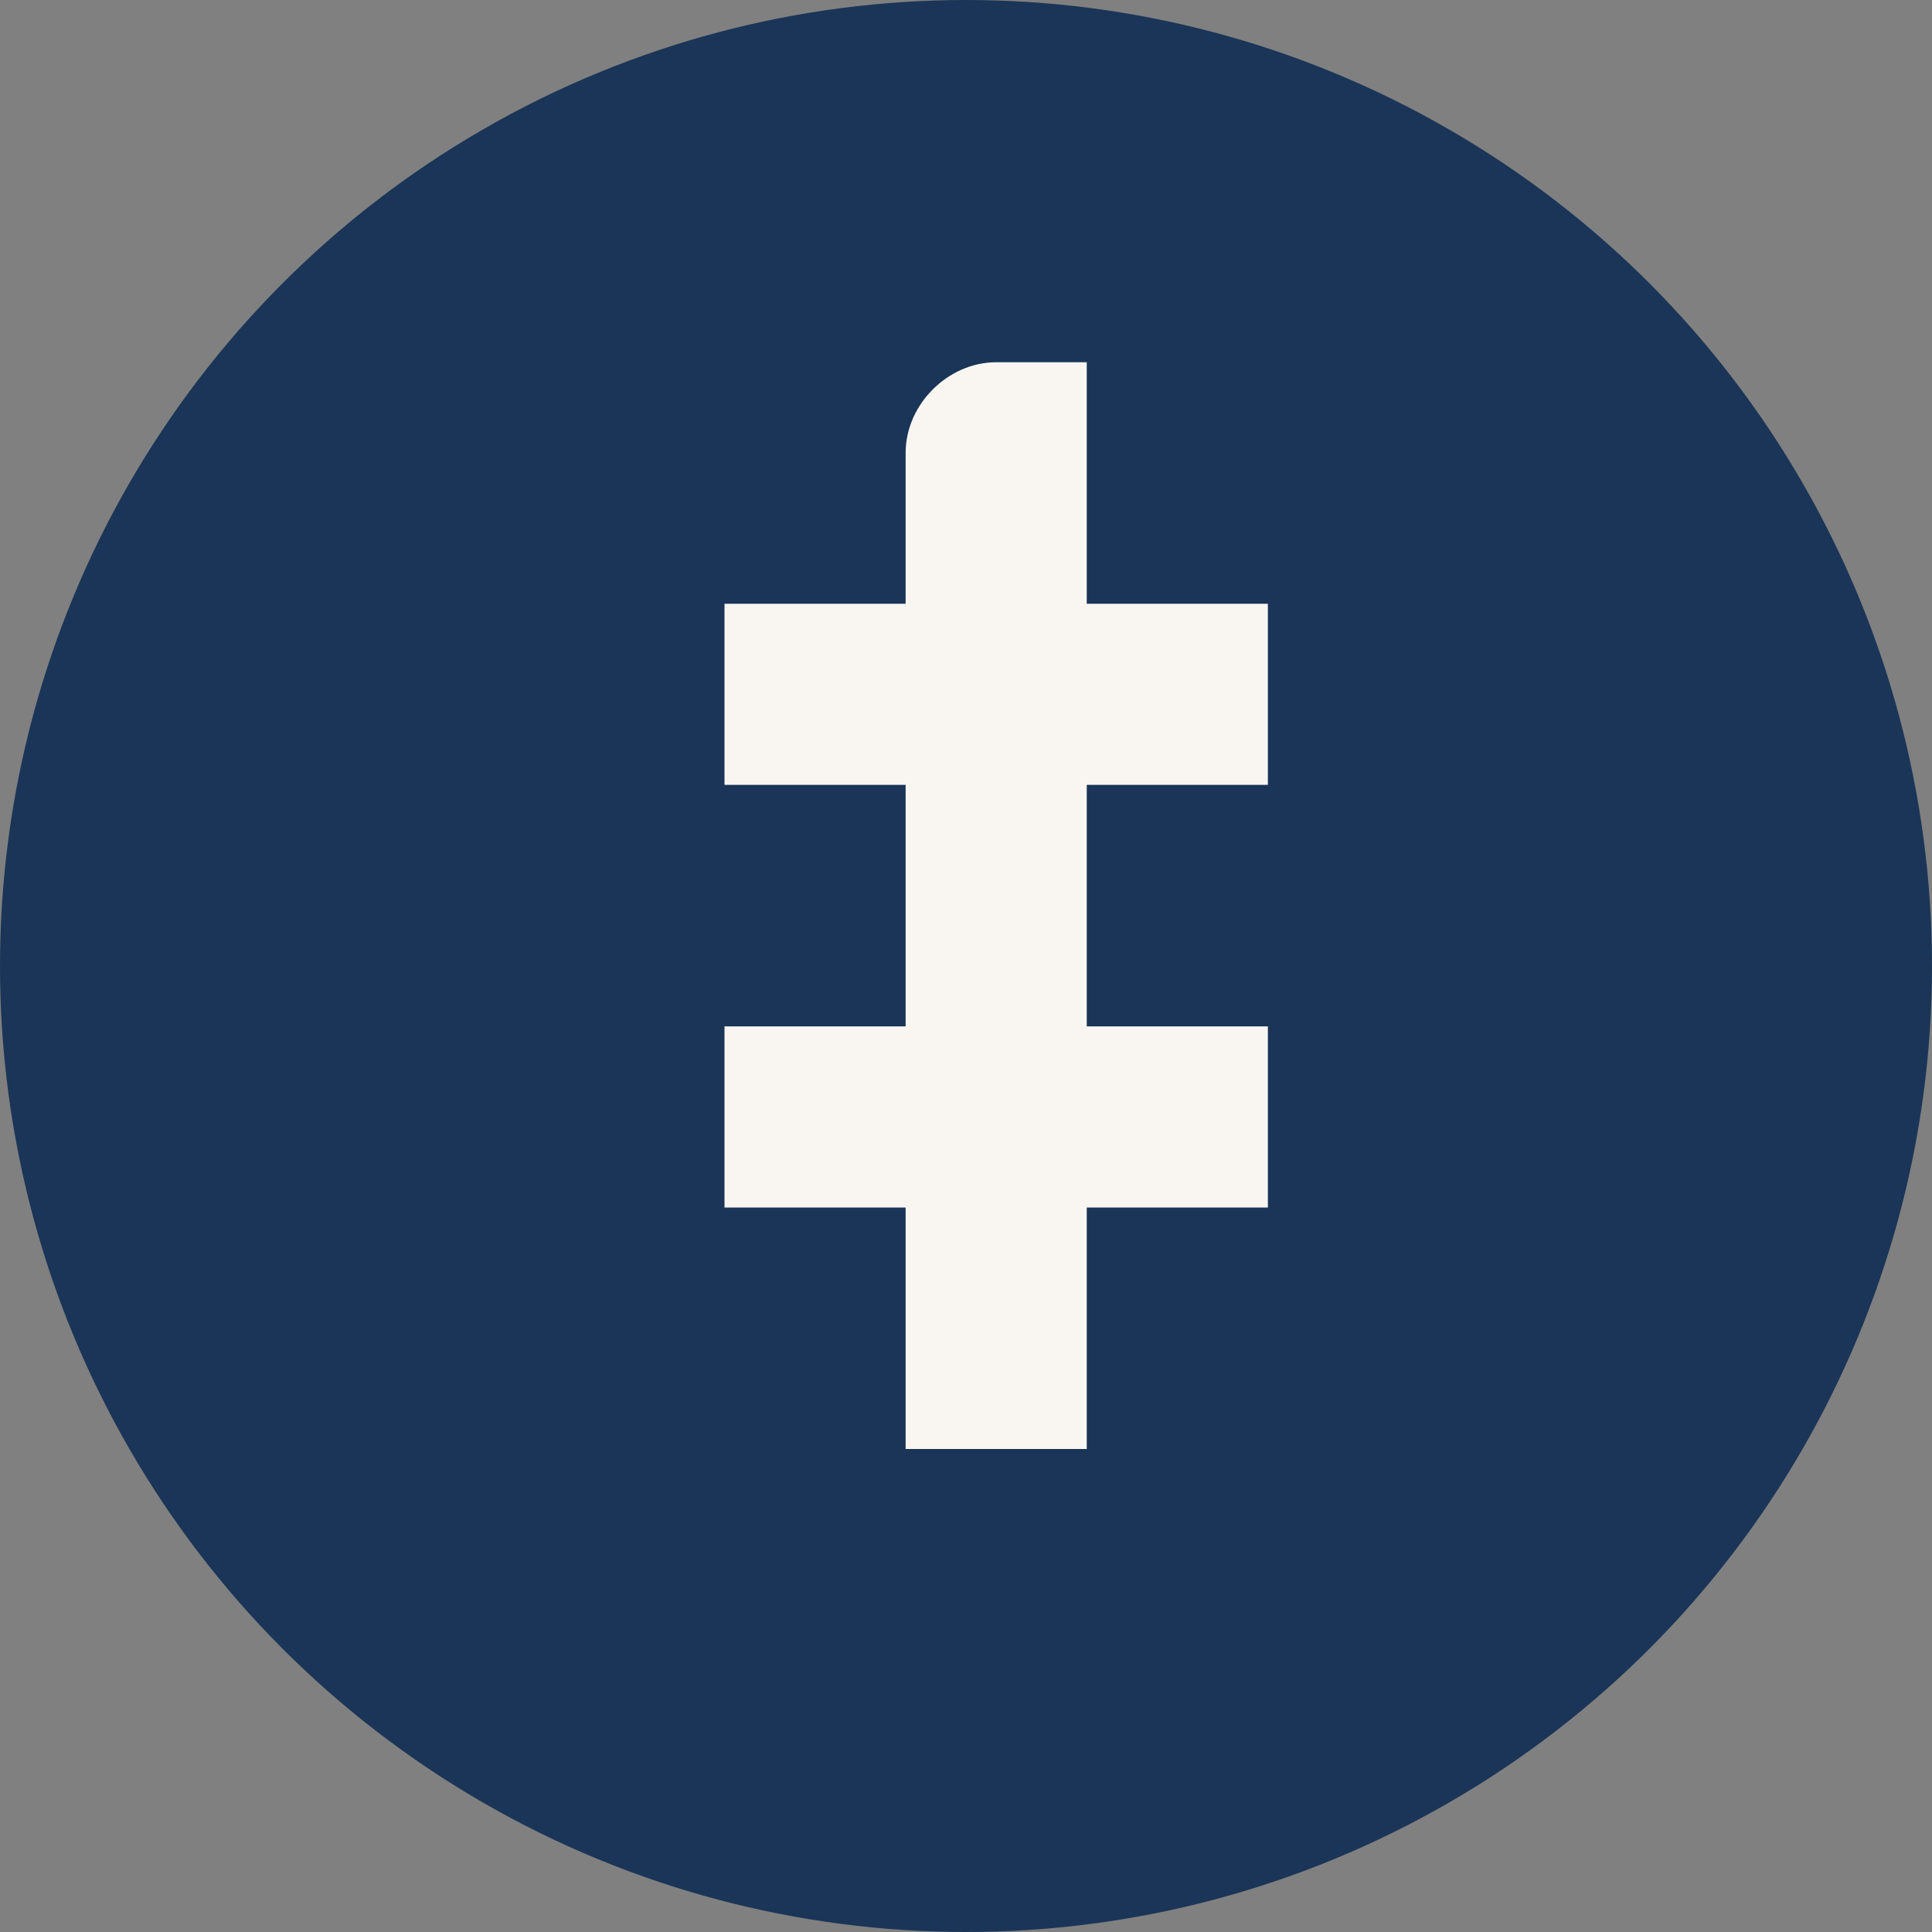
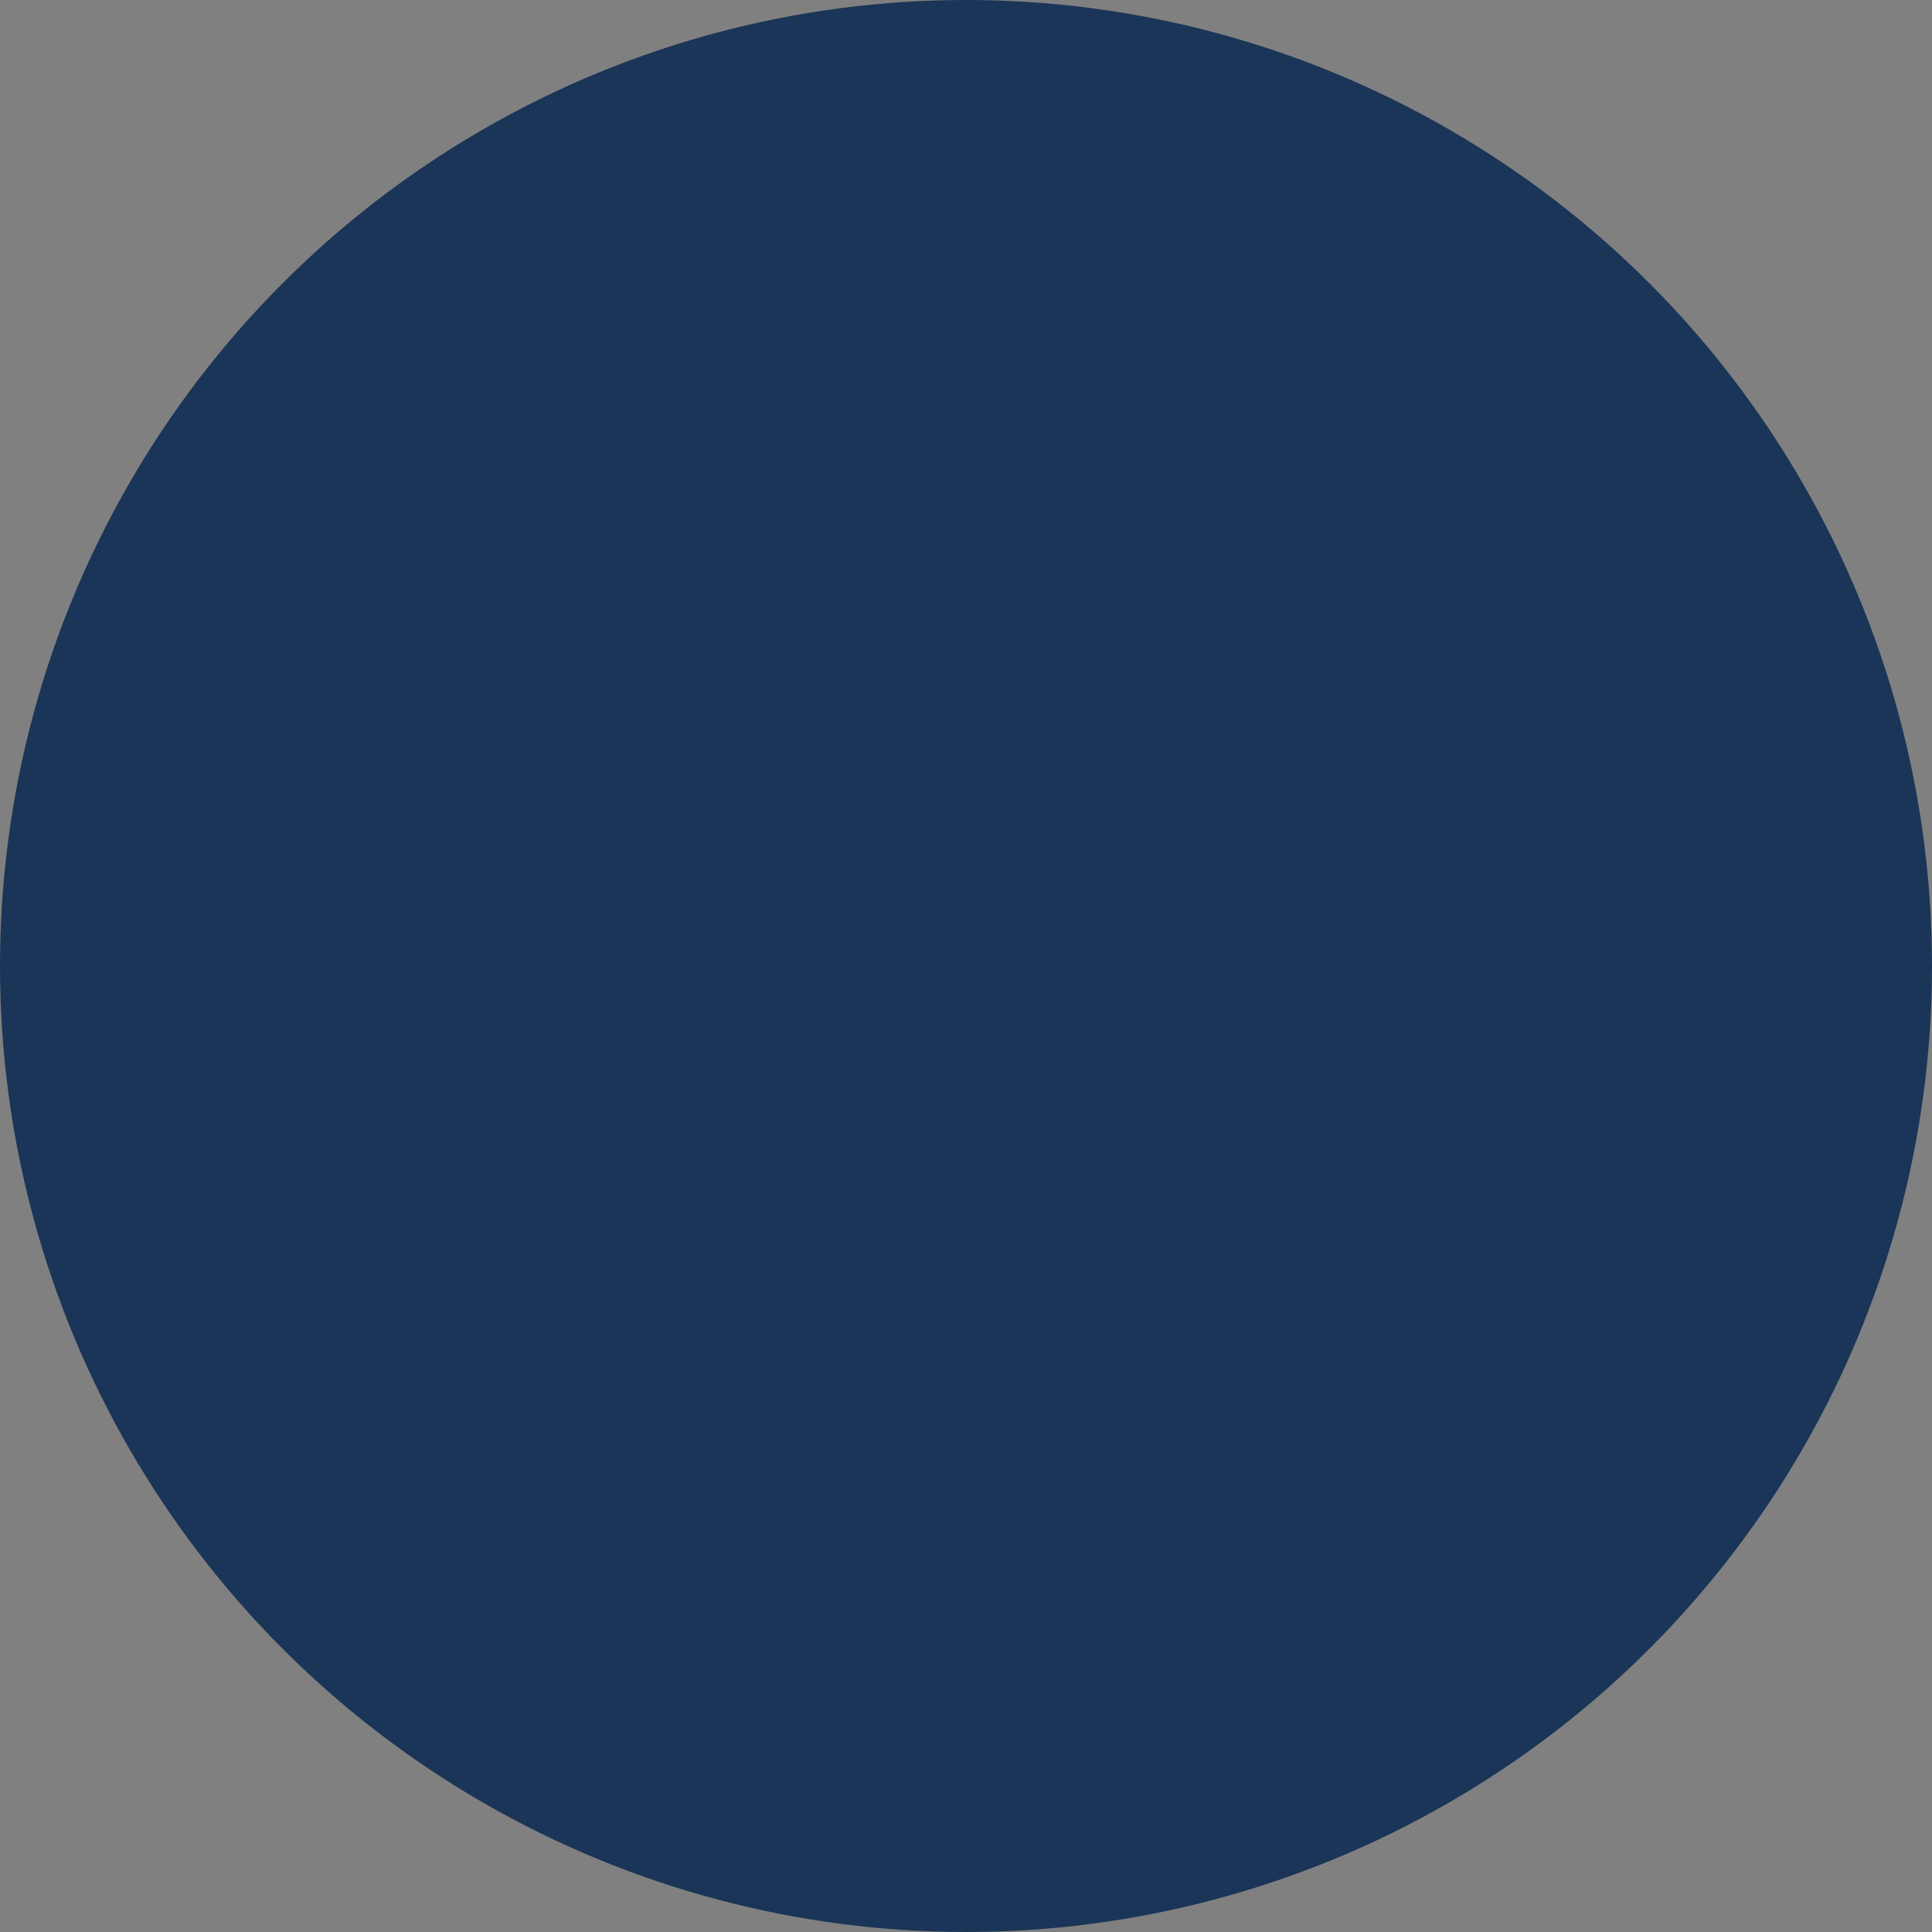
<svg xmlns="http://www.w3.org/2000/svg" width="32" height="32" viewBox="0 0 32 32">
  <rect x="0" y="0" width="32" height="32" fill="#808080" stroke="none" />
  <circle cx="16" cy="16" r="16" fill="#1A3557" />
-   <path d="M18 10h3v3h-3v4h3v3h-3v4h-3v-4h-3v-3h3v-4h-3v-3h3v-2.5c0-.8.7-1.5 1.5-1.5h1.5v3z" fill="#F9F6F2" />
</svg>